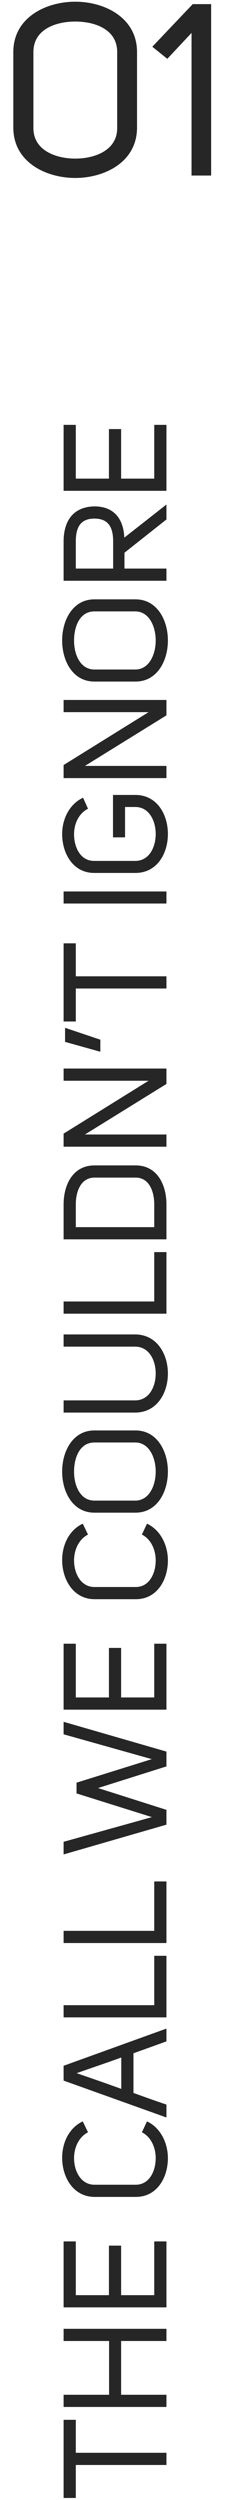
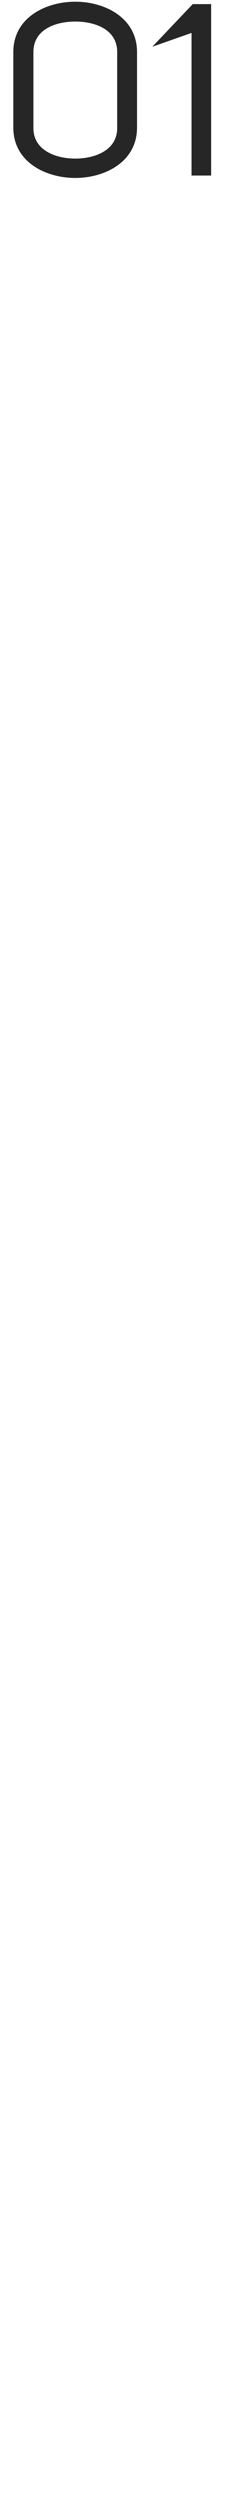
<svg xmlns="http://www.w3.org/2000/svg" width="38" height="413" viewBox="0 0 38 413" fill="none">
-   <path d="M2.2 21.08V8.6C2.2 2.88 7.6 0.28 12.44 0.28C17.24 0.28 22.64 2.88 22.64 8.6V21.08C22.64 26.8 17.24 29.4 12.44 29.4C7.6 29.4 2.2 26.8 2.2 21.08ZM5.52 8.6V21.16C5.52 24.88 9.28 26.2 12.44 26.2C15.6 26.2 19.36 24.88 19.36 21.16V8.6C19.36 4.8 15.6 3.56 12.44 3.56C9.28 3.56 5.52 4.8 5.52 8.6ZM34.884 29H31.644V5.44L27.644 9.72L25.164 7.72L31.844 0.68H34.884V29Z" fill="#262626" />
-   <path d="M12.524 399.752L12.524 405.2L27.5 405.2L27.5 407.216L12.524 407.216L12.524 412.664L10.508 412.664L10.508 399.752L12.524 399.752ZM20.012 395.614L27.5 395.614L27.5 397.63L10.508 397.63L10.508 395.614L18.02 395.614L18.02 386.734L10.508 386.734L10.508 384.718L27.5 384.718L27.5 386.734L20.012 386.734L20.012 395.614ZM12.524 379.161L17.996 379.161L17.996 370.977L20.012 370.977L20.012 379.161L25.484 379.161L25.484 370.281L27.5 370.281L27.5 381.177L10.508 381.177L10.508 370.281L12.524 370.281L12.524 379.161ZM22.436 362.931L15.644 362.931C12.14 362.931 10.268 359.715 10.268 356.451C10.268 354.027 11.372 351.531 13.676 350.451L14.54 352.251C13.004 353.043 12.236 354.795 12.236 356.523C12.236 358.707 13.388 360.915 15.596 360.915L22.436 360.915C24.644 360.915 25.724 358.707 25.724 356.523C25.724 354.771 24.956 353.019 23.444 352.251L24.284 350.451C26.588 351.531 27.74 354.099 27.74 356.523C27.74 359.715 25.964 362.931 22.436 362.931ZM10.508 341.266L27.5 335.122L27.5 337.234L22.052 339.202L22.052 345.754C23.852 346.402 25.7 347.074 27.5 347.674L27.5 349.81L10.508 343.714L10.508 341.266ZM20.036 345.082L20.036 339.898C17.42 340.858 15.356 341.53 12.668 342.49C15.164 343.354 17.468 344.146 20.036 345.082ZM27.5 333.271L10.508 333.271L10.508 331.255L25.484 331.255L25.484 323.095L27.5 323.095L27.5 333.271ZM27.5 320.99L10.508 320.99L10.508 318.974L25.484 318.974L25.484 310.814L27.5 310.814L27.5 320.99ZM10.508 286.506L10.508 284.442L27.5 289.362L27.5 291.81L16.196 295.386L27.5 298.986L27.5 301.434L10.508 306.354L10.508 304.266L25.1 300.186L12.644 296.274L12.644 294.498L25.076 290.61L10.508 286.506ZM12.524 280.419L17.996 280.419L17.996 272.235L20.012 272.235L20.012 280.419L25.484 280.419L25.484 271.539L27.5 271.539L27.5 282.435L10.508 282.435L10.508 271.539L12.524 271.539L12.524 280.419ZM22.436 264.189L15.644 264.189C12.14 264.189 10.268 260.973 10.268 257.709C10.268 255.285 11.372 252.789 13.676 251.709L14.54 253.509C13.004 254.301 12.236 256.053 12.236 257.781C12.236 259.965 13.388 262.173 15.596 262.173L22.436 262.173C24.644 262.173 25.724 259.965 25.724 257.781C25.724 256.029 24.956 254.277 23.444 253.509L24.284 251.709C26.588 252.789 27.74 255.357 27.74 257.781C27.74 260.973 25.964 264.189 22.436 264.189ZM22.388 249.892L15.596 249.892C12.044 249.892 10.268 246.508 10.268 243.1C10.268 239.716 12.044 236.308 15.596 236.308L22.388 236.308C25.94 236.308 27.74 239.716 27.74 243.1C27.74 246.508 25.94 249.892 22.388 249.892ZM15.596 247.9L22.364 247.9C24.572 247.9 25.724 245.524 25.724 243.1C25.724 240.7 24.572 238.3 22.364 238.3L15.596 238.3C13.22 238.3 12.236 240.724 12.236 243.124C12.236 245.524 13.316 247.9 15.596 247.9ZM10.508 231.344L22.316 231.344C24.62 231.344 25.724 229.112 25.724 226.904C25.724 224.696 24.62 222.464 22.316 222.464L10.508 222.464L10.508 220.448L22.316 220.448C25.916 220.448 27.74 223.688 27.74 226.904C27.74 230.144 25.916 233.36 22.316 233.36L10.508 233.36L10.508 231.344ZM27.5 217.021L10.508 217.021L10.508 215.005L25.484 215.005L25.484 206.845L27.5 206.845L27.5 217.021ZM10.508 204.74L10.508 198.98C10.508 195.74 12.02 192.524 15.62 192.524L22.412 192.524C25.988 192.524 27.5 195.74 27.5 198.98L27.5 204.74L10.508 204.74ZM25.484 202.724L25.484 198.98C25.484 196.772 24.62 194.54 22.412 194.54L15.62 194.54C13.388 194.54 12.524 196.772 12.524 198.98L12.524 202.724L25.484 202.724ZM24.548 178.539L10.508 178.539L10.508 176.523L27.5 176.523L27.5 179.067L14.036 187.419L27.5 187.419L27.5 189.435L10.508 189.435L10.508 187.275L24.548 178.539ZM10.748 169.79L16.58 171.758L16.58 173.75L10.748 172.118L10.748 169.79ZM12.524 155.838L12.524 161.286L27.5 161.286L27.5 163.302L12.524 163.302L12.524 168.75L10.508 168.75L10.508 155.838L12.524 155.838ZM10.508 147.271L27.5 147.271L27.5 149.263L10.508 149.263L10.508 147.271ZM22.364 144.212L15.572 144.212C12.068 144.212 10.268 140.996 10.268 137.78C10.268 135.356 11.42 132.86 13.724 131.78L14.54 133.604C13.004 134.372 12.236 136.1 12.236 137.828C12.236 140.012 13.316 142.22 15.524 142.22L22.364 142.22C24.62 142.22 25.724 139.988 25.724 137.78C25.724 135.572 24.62 133.316 22.364 133.316L20.66 133.316L20.66 138.332L18.668 138.332L18.668 131.324L22.364 131.324C25.94 131.324 27.74 134.54 27.74 137.78C27.74 141.02 25.94 144.212 22.364 144.212ZM24.548 117.648L10.508 117.648L10.508 115.632L27.5 115.632L27.5 118.176L14.036 126.528L27.5 126.528L27.5 128.544L10.508 128.544L10.508 126.384L24.548 117.648ZM22.388 112.595L15.596 112.595C12.044 112.595 10.268 109.211 10.268 105.803C10.268 102.419 12.044 99.011 15.596 99.011L22.388 99.011C25.94 99.011 27.74 102.419 27.74 105.803C27.74 109.211 25.94 112.595 22.388 112.595ZM15.596 110.603L22.364 110.603C24.572 110.603 25.724 108.227 25.724 105.803C25.724 103.403 24.572 101.003 22.364 101.003L15.596 101.003C13.22 101.003 12.236 103.427 12.236 105.827C12.236 108.227 13.316 110.603 15.596 110.603ZM20.564 91.311L20.564 93.927L27.5 93.927L27.5 95.943L10.508 95.943L10.508 89.463C10.508 86.199 11.972 83.727 15.596 83.655C18.98 83.655 20.42 85.911 20.54 88.815L27.5 83.343L27.5 85.815L20.564 91.311ZM18.692 93.927L18.692 89.439C18.692 87.135 17.924 85.671 15.596 85.671C13.22 85.671 12.524 87.231 12.524 89.439L12.524 93.927L18.692 93.927ZM12.524 79.067L17.996 79.067L17.996 70.883L20.012 70.883L20.012 79.067L25.484 79.067L25.484 70.187L27.5 70.187L27.5 81.083L10.508 81.083L10.508 70.187L12.524 70.187L12.524 79.067Z" fill="#262626" />
+   <path d="M2.2 21.08V8.6C2.2 2.88 7.6 0.28 12.44 0.28C17.24 0.28 22.64 2.88 22.64 8.6V21.08C22.64 26.8 17.24 29.4 12.44 29.4C7.6 29.4 2.2 26.8 2.2 21.08ZM5.52 8.6V21.16C5.52 24.88 9.28 26.2 12.44 26.2C15.6 26.2 19.36 24.88 19.36 21.16V8.6C19.36 4.8 15.6 3.56 12.44 3.56C9.28 3.56 5.52 4.8 5.52 8.6ZM34.884 29H31.644V5.44L25.164 7.72L31.844 0.68H34.884V29Z" fill="#262626" />
</svg>